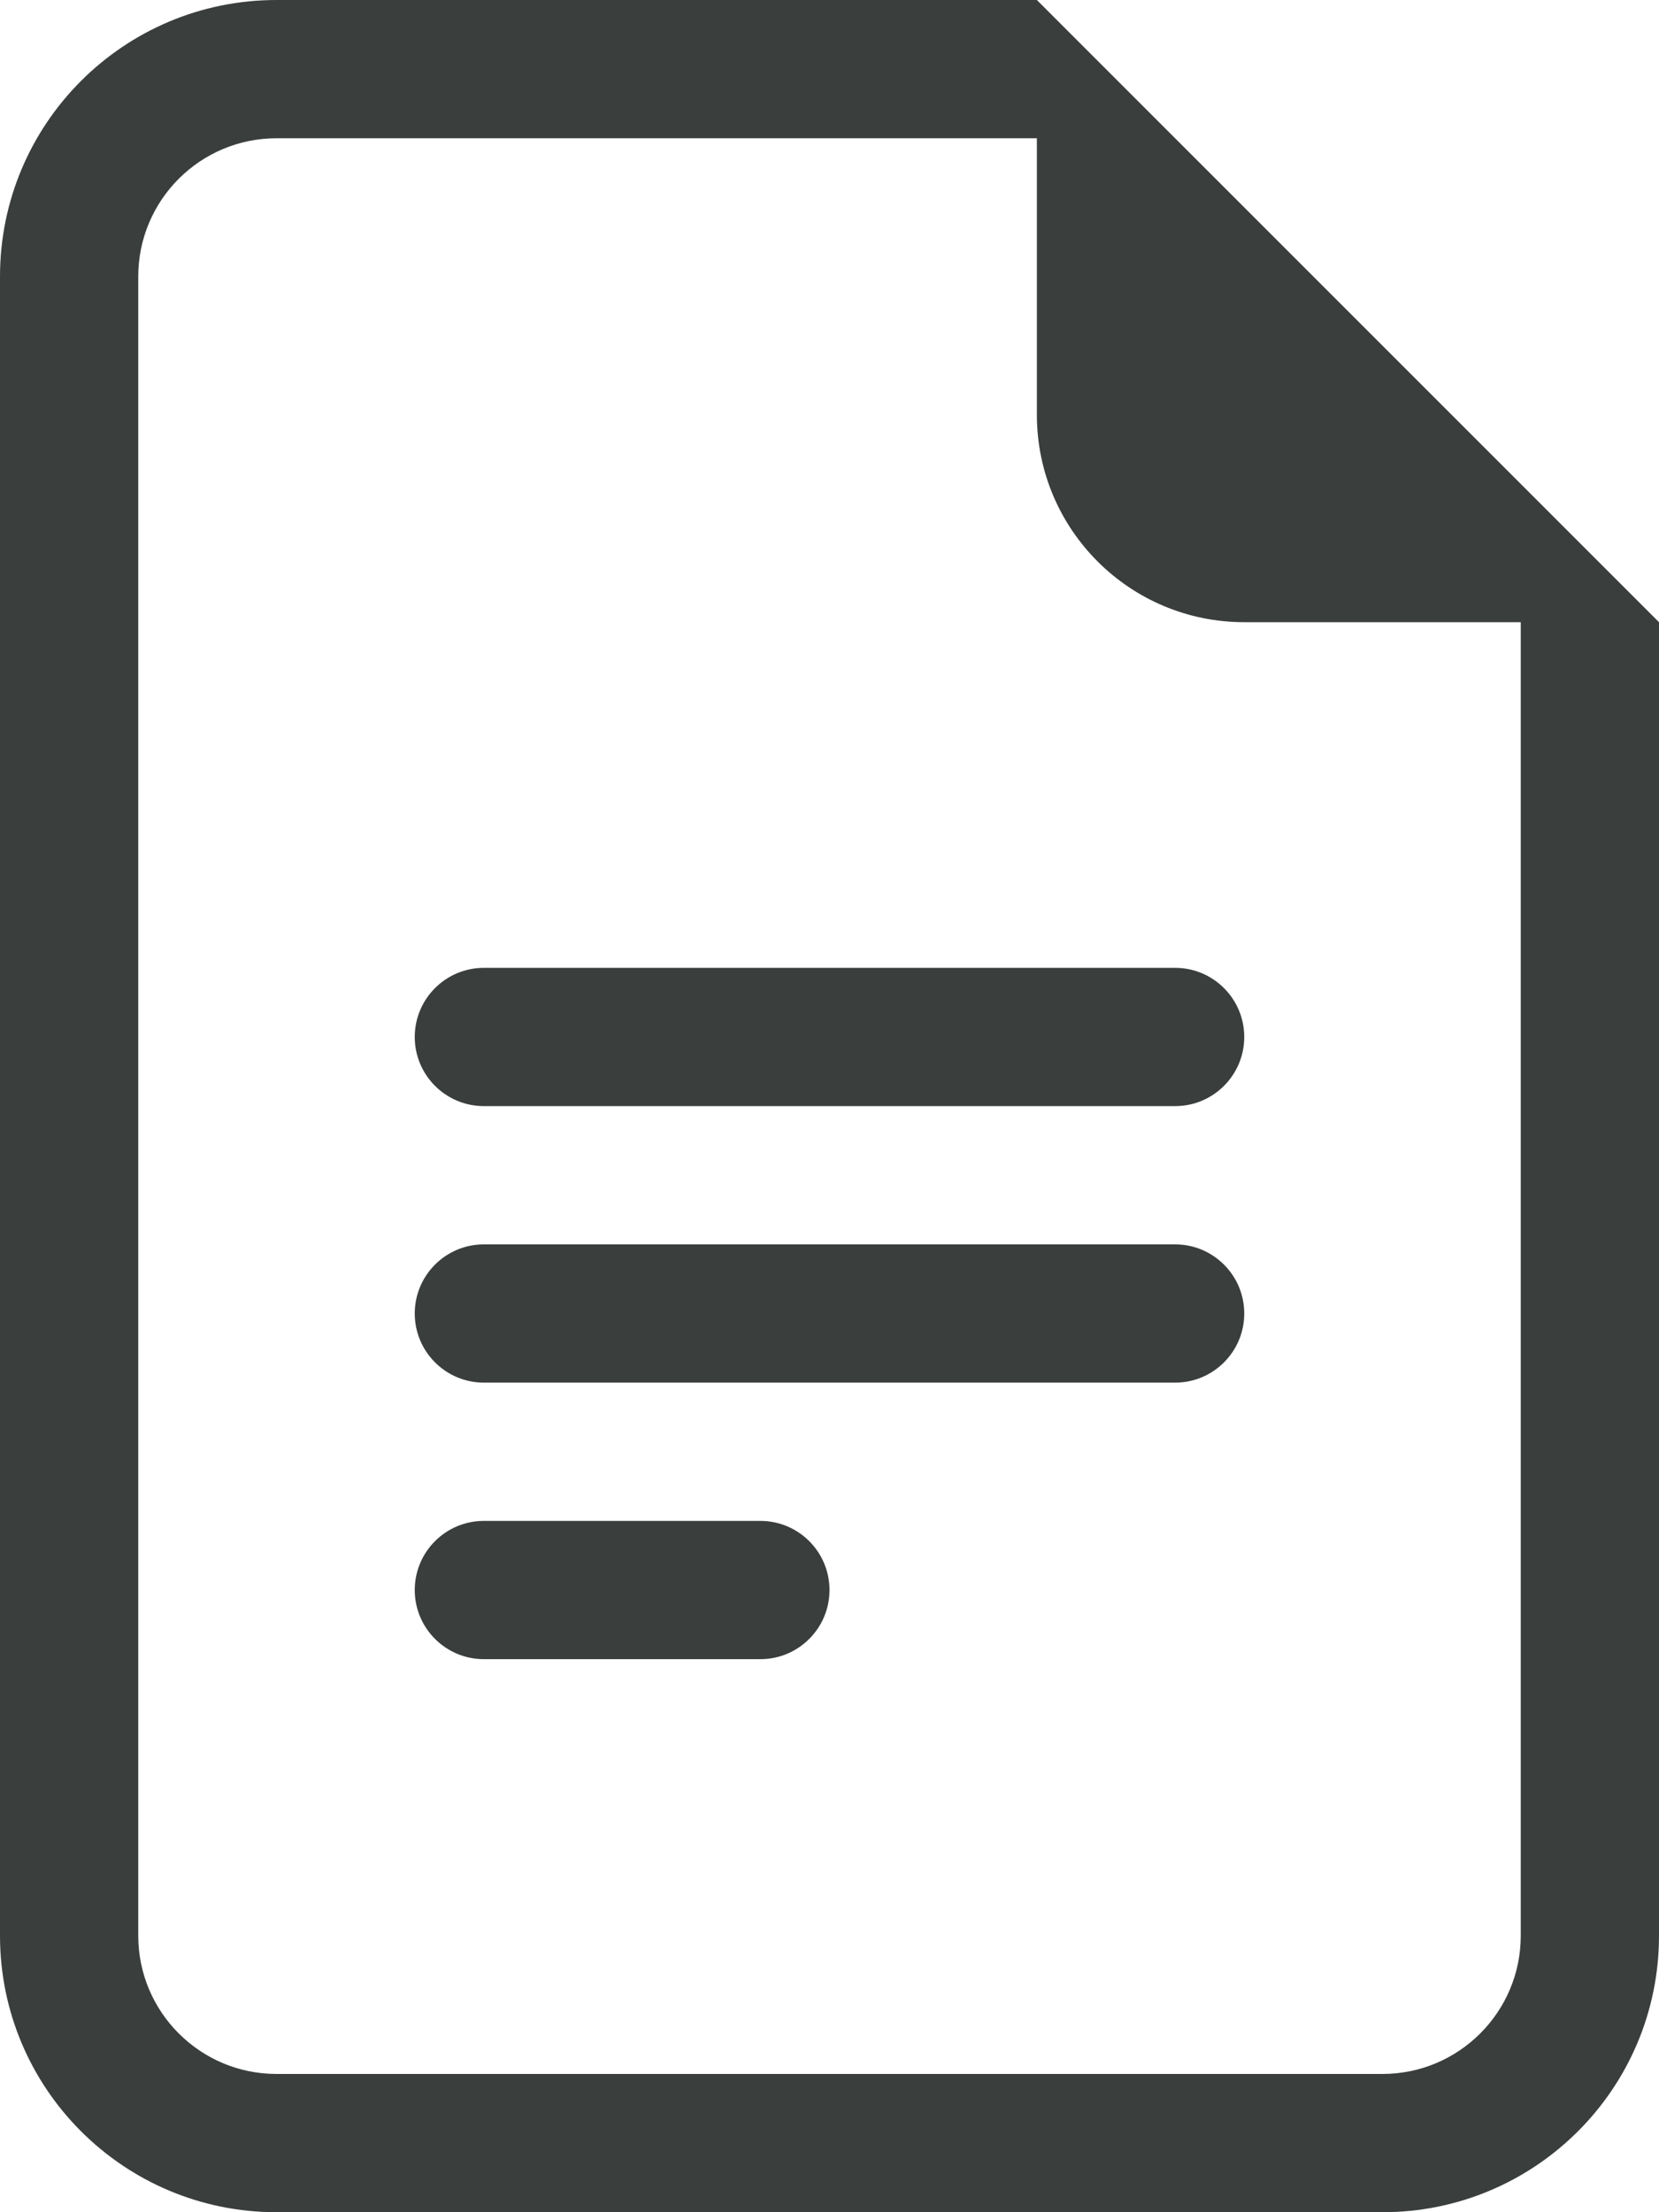
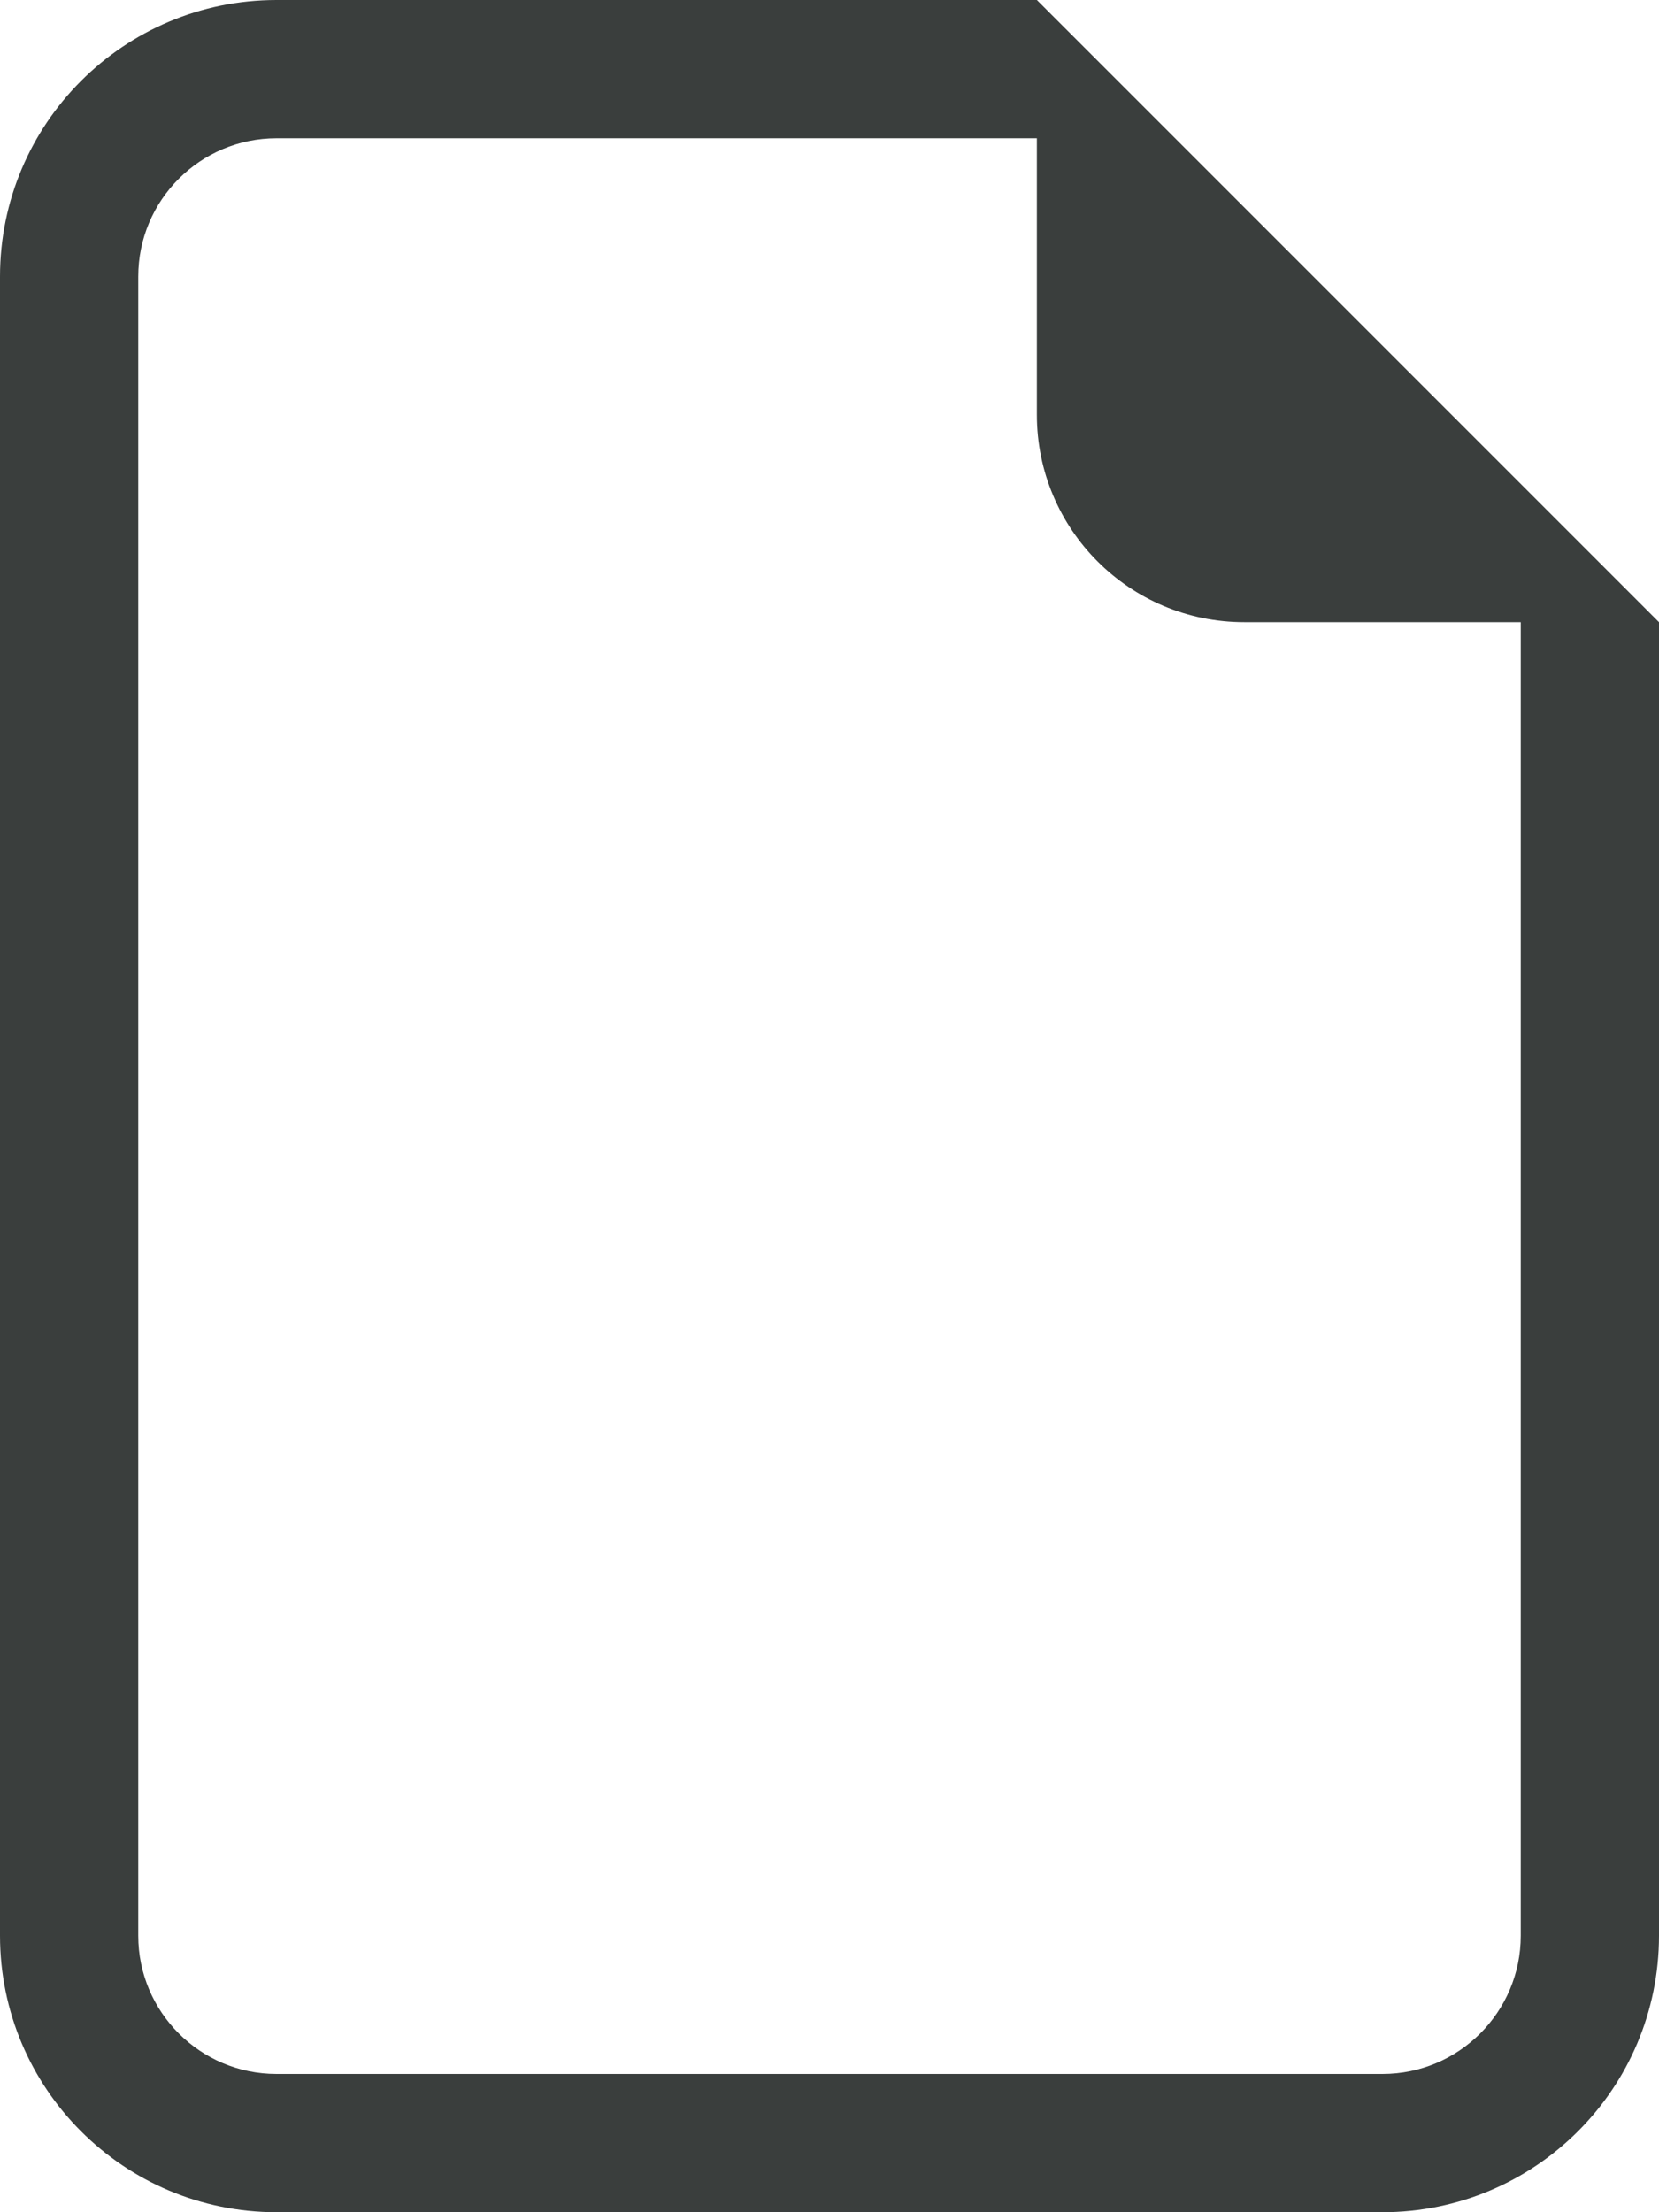
<svg xmlns="http://www.w3.org/2000/svg" width="15px" height="20px" viewBox="0 0 15 20" version="1.1">
  <title>Group 11</title>
  <g id="#-Analysis-in-progress-topics" stroke="none" stroke-width="1" fill="none" fill-rule="evenodd">
    <g id="PoS-page_online_contactform_01_pop-up" transform="translate(-749, -467)" fill="#3A3E3D" fill-rule="nonzero">
      <g id="All-categories" transform="translate(360, 111)">
        <g id="Group-26" transform="translate(370, 342)">
          <g id="Group-11" transform="translate(19, 14)">
-             <path d="M4.375,8.75 C4.03,8.75 3.75,9.03 3.75,9.375 C3.75,9.72 4.03,10 4.375,10 L10.625,10 C10.97,10 11.25,9.72 11.25,9.375 C11.25,9.03 10.97,8.75 10.625,8.75 L4.375,8.75 Z M3.75,11.875 C3.75,11.53 4.03,11.25 4.375,11.25 L10.625,11.25 C10.97,11.25 11.25,11.53 11.25,11.875 C11.25,12.22 10.97,12.5 10.625,12.5 L4.375,12.5 C4.03,12.5 3.75,12.22 3.75,11.875 Z M3.75,14.375 C3.75,14.03 4.03,13.75 4.375,13.75 L6.875,13.75 C7.22,13.75 7.5,14.03 7.5,14.375 C7.5,14.72 7.22,15 6.875,15 L4.375,15 C4.03,15 3.75,14.72 3.75,14.375 Z" id="Shape-Copy-3" />
            <path d="M9.375,0 L2.5,0 C1.119,0 0,1.119 0,2.5 L0,17.5 C0,18.881 1.119,20 2.5,20 L12.5,20 C13.881,20 15,18.881 15,17.5 L15,5.625 L9.375,0 Z M9.375,1.25 L9.375,3.75 C9.375,4.786 10.214,5.625 11.25,5.625 L13.75,5.625 L13.75,17.5 C13.75,18.19 13.19,18.75 12.5,18.75 L2.5,18.75 C1.81,18.75 1.25,18.19 1.25,17.5 L1.25,2.5 C1.25,1.81 1.81,1.25 2.5,1.25 L9.375,1.25 Z" id="Shape-Copy-2" />
          </g>
        </g>
      </g>
    </g>
  </g>
</svg>